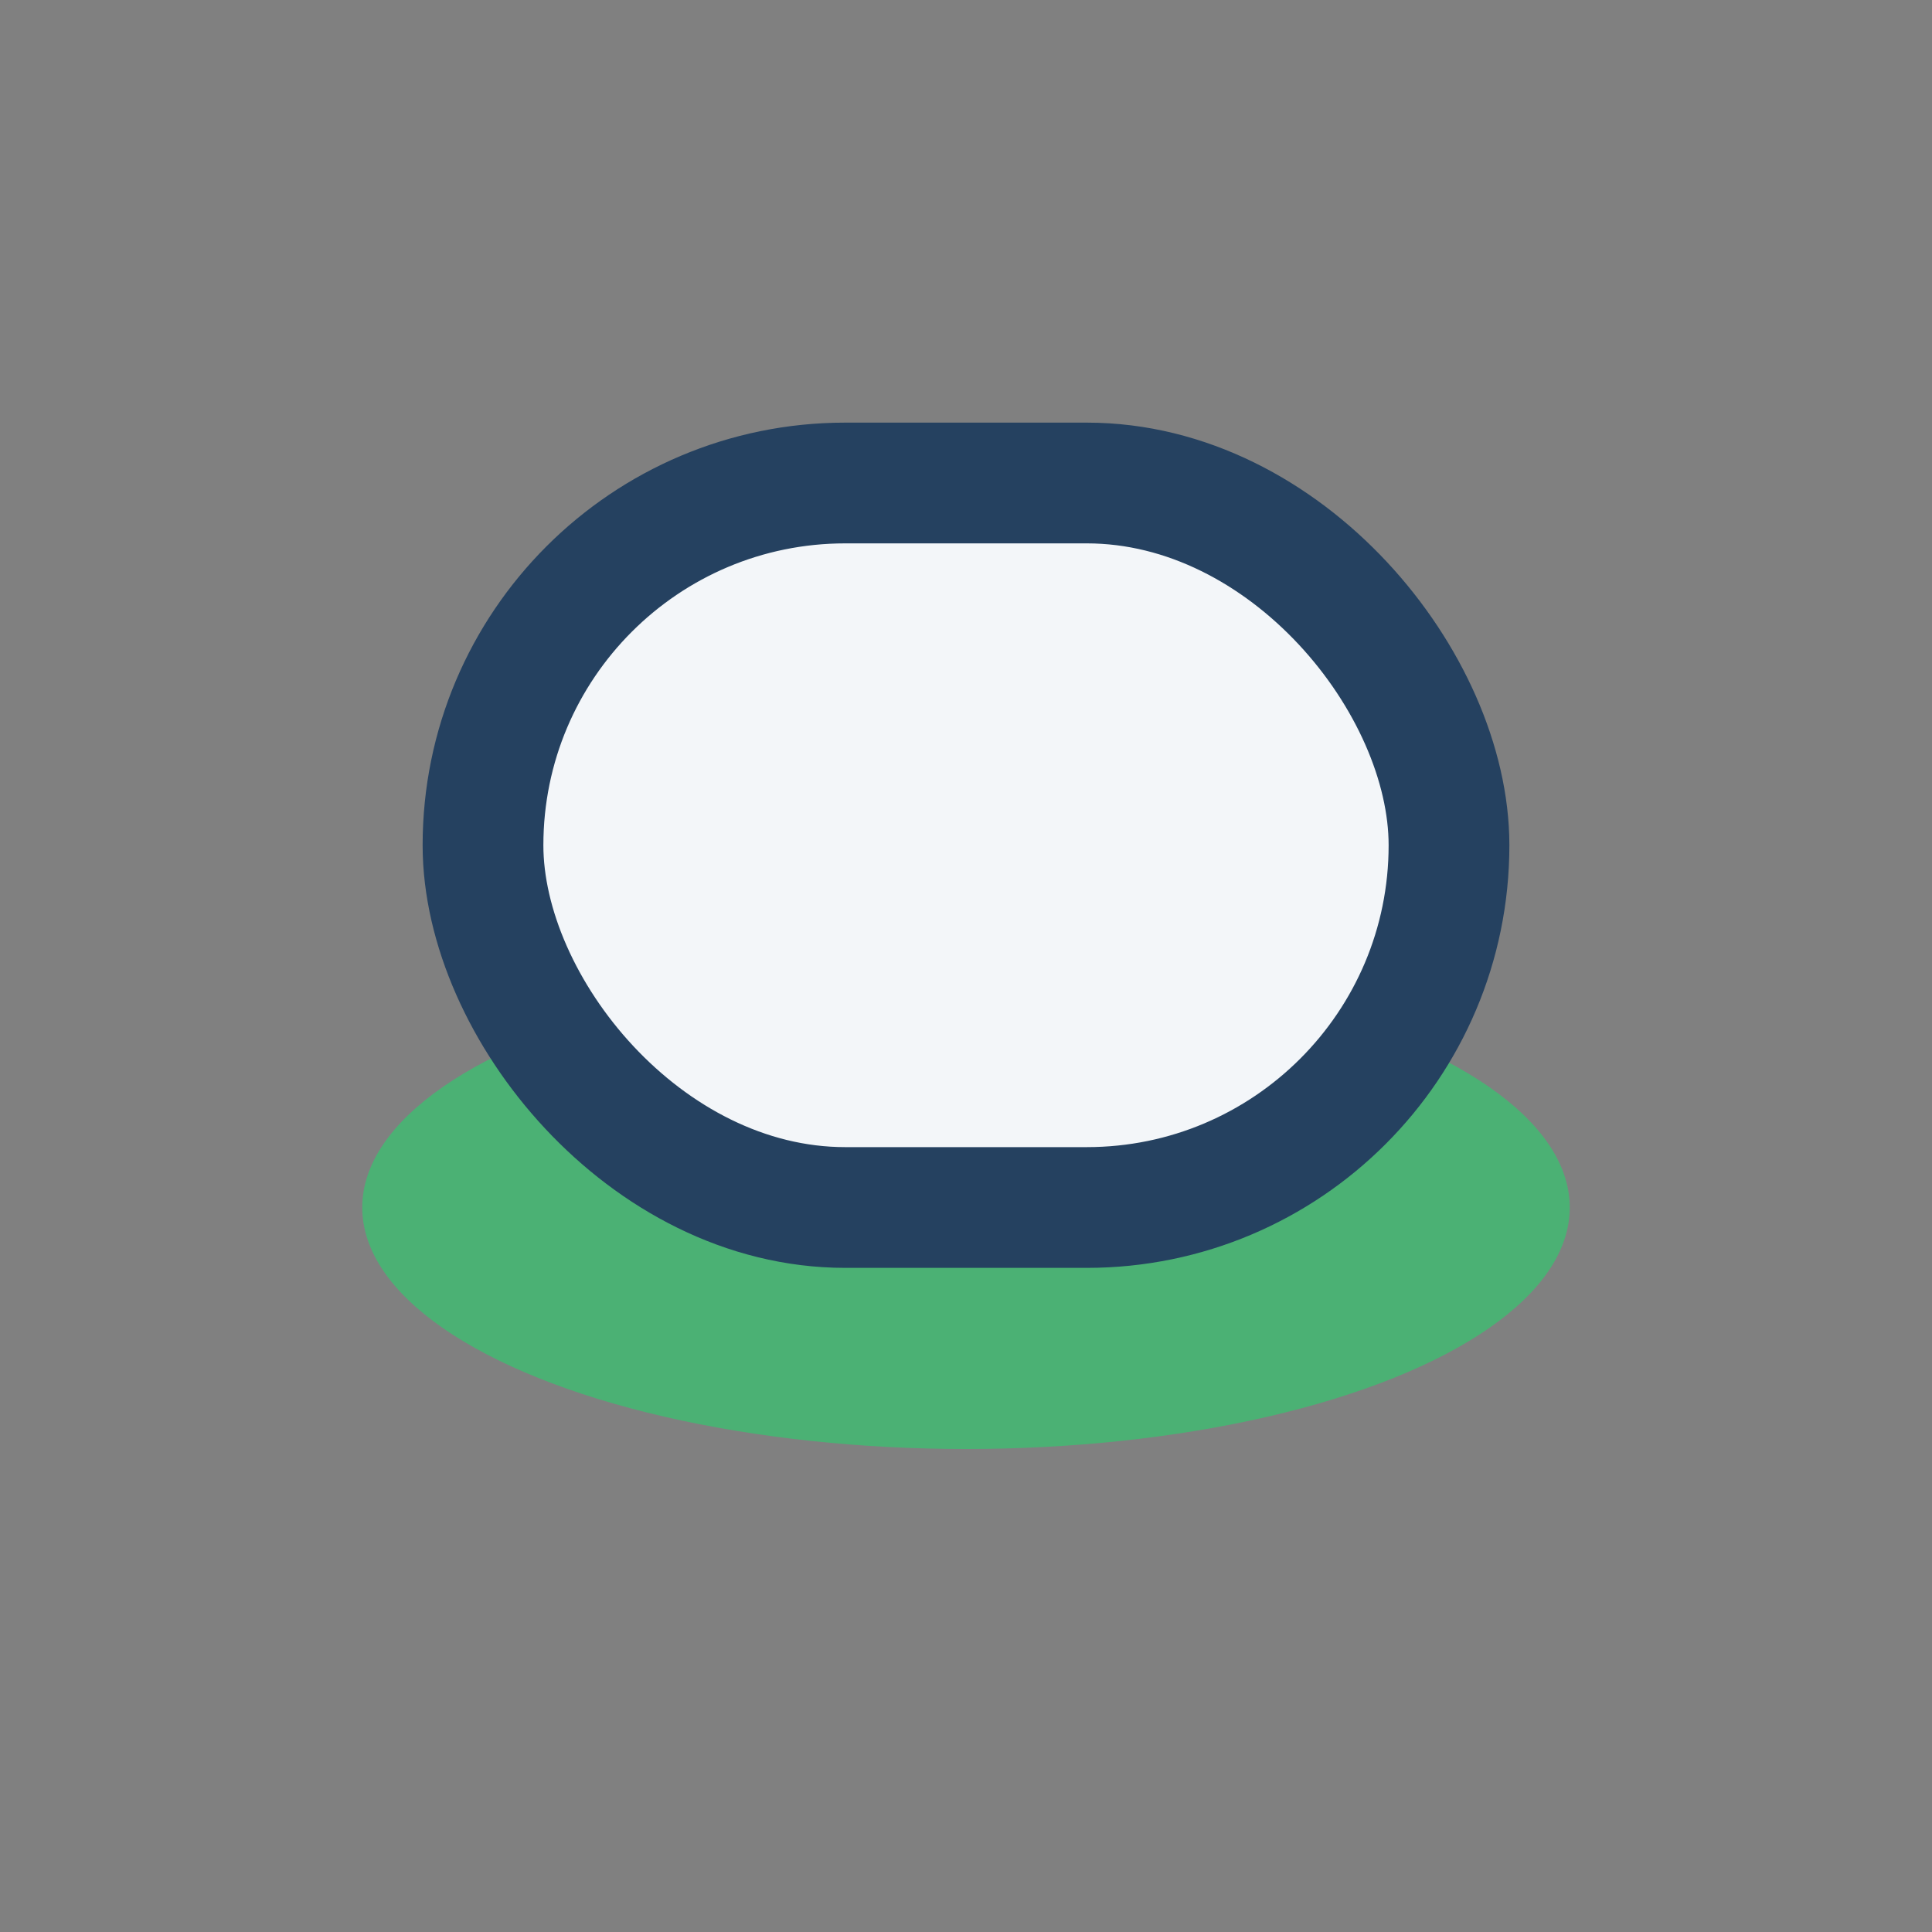
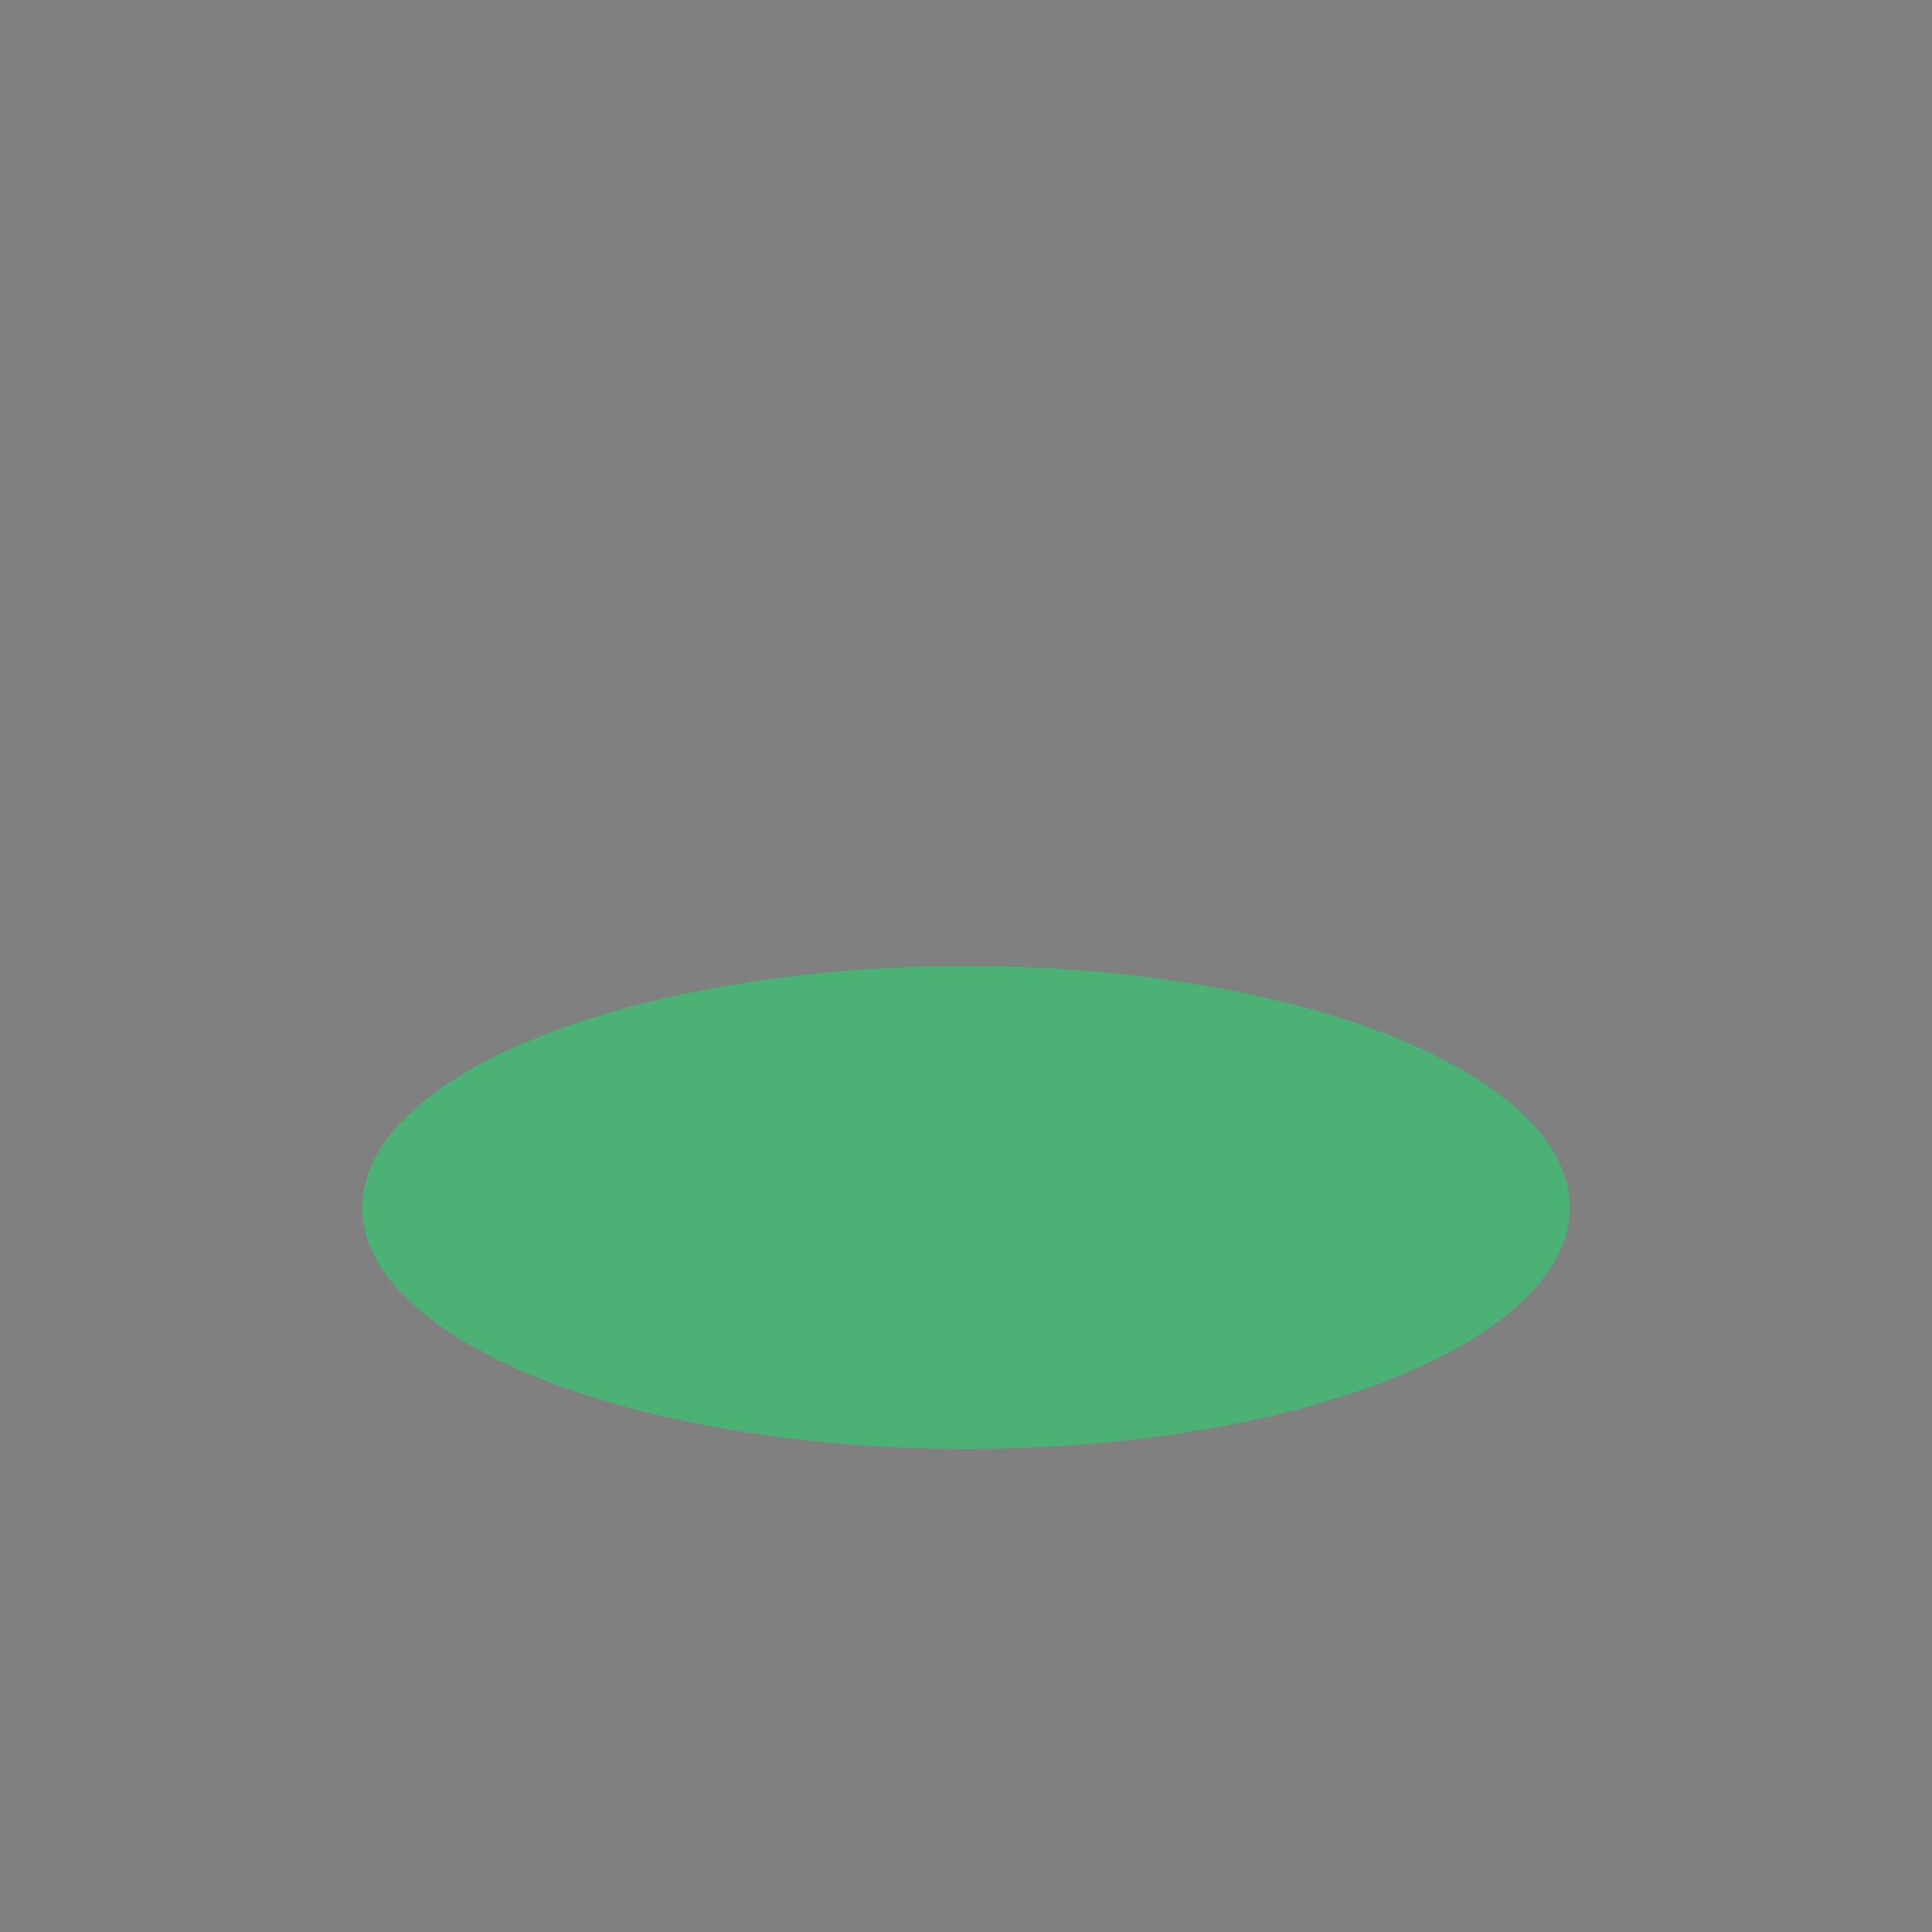
<svg xmlns="http://www.w3.org/2000/svg" width="32" height="32" viewBox="0 0 32 32">
  <rect x="0" y="0" width="32" height="32" fill="#808080" stroke="none" />
  <ellipse cx="16" cy="20" rx="10" ry="4" fill="#4BB174" />
-   <rect x="8" y="8" width="16" height="12" rx="6" fill="#F3F6F9" stroke="#254160" stroke-width="2" />
</svg>